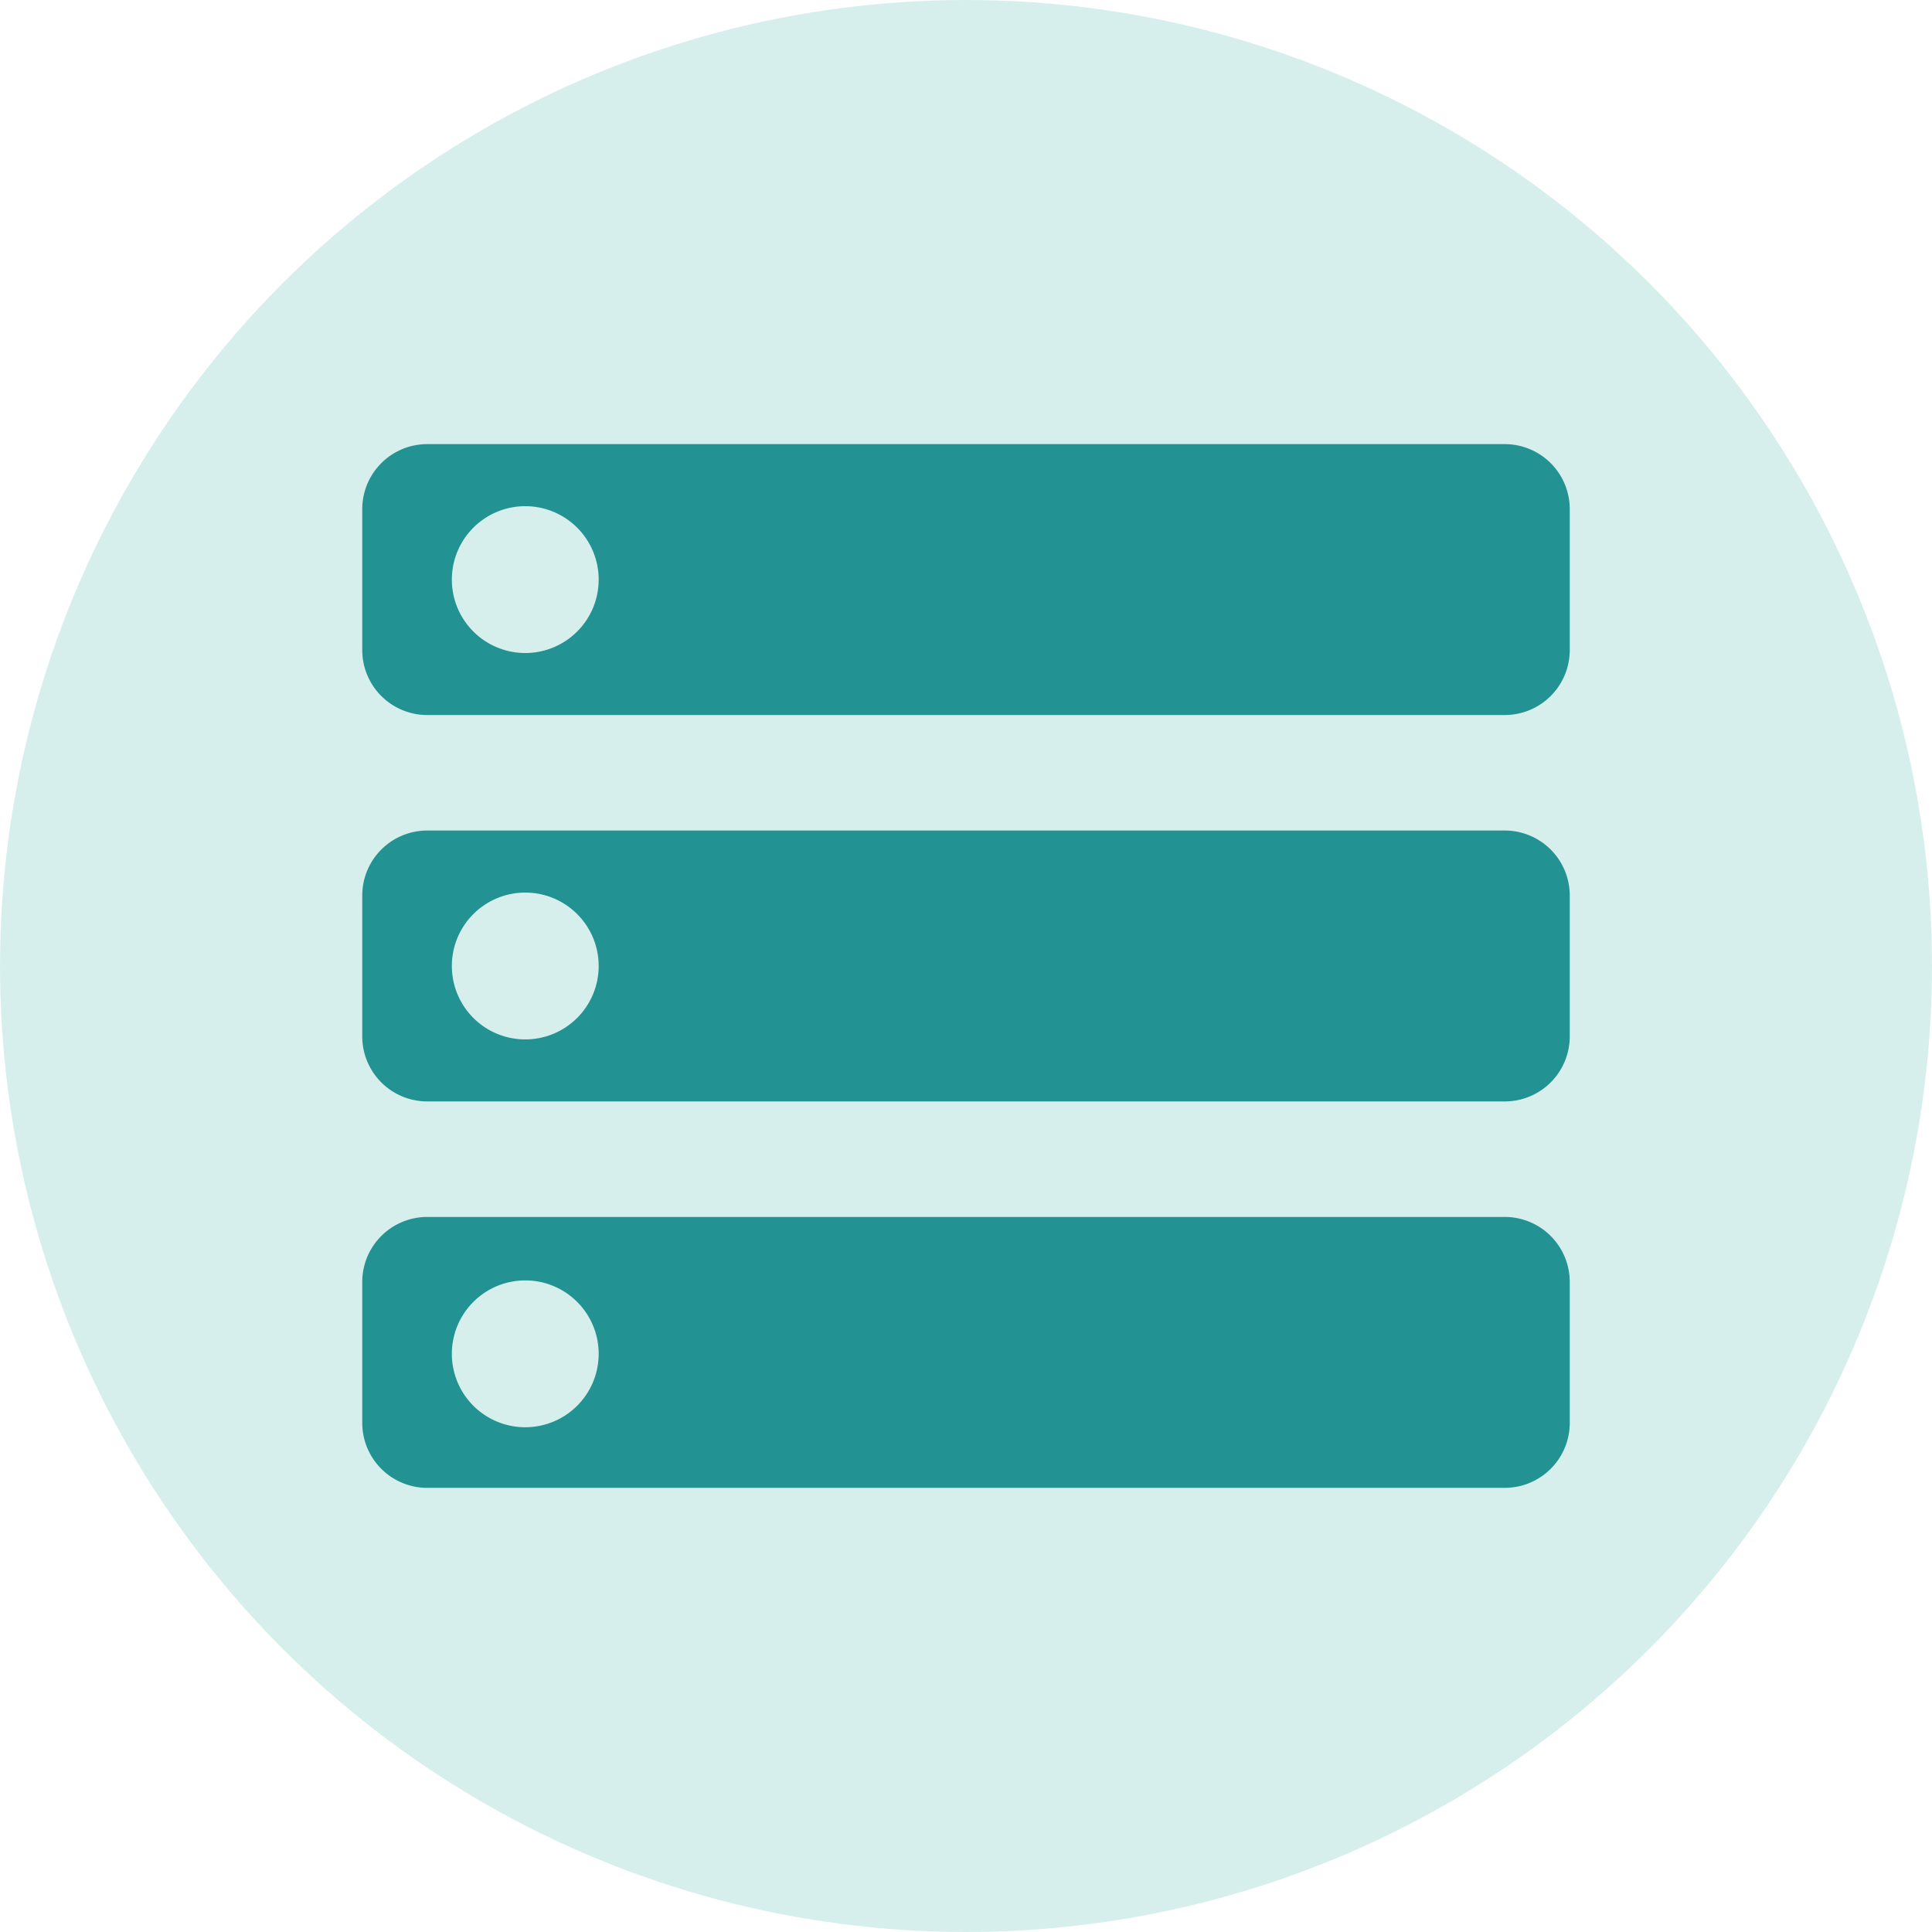
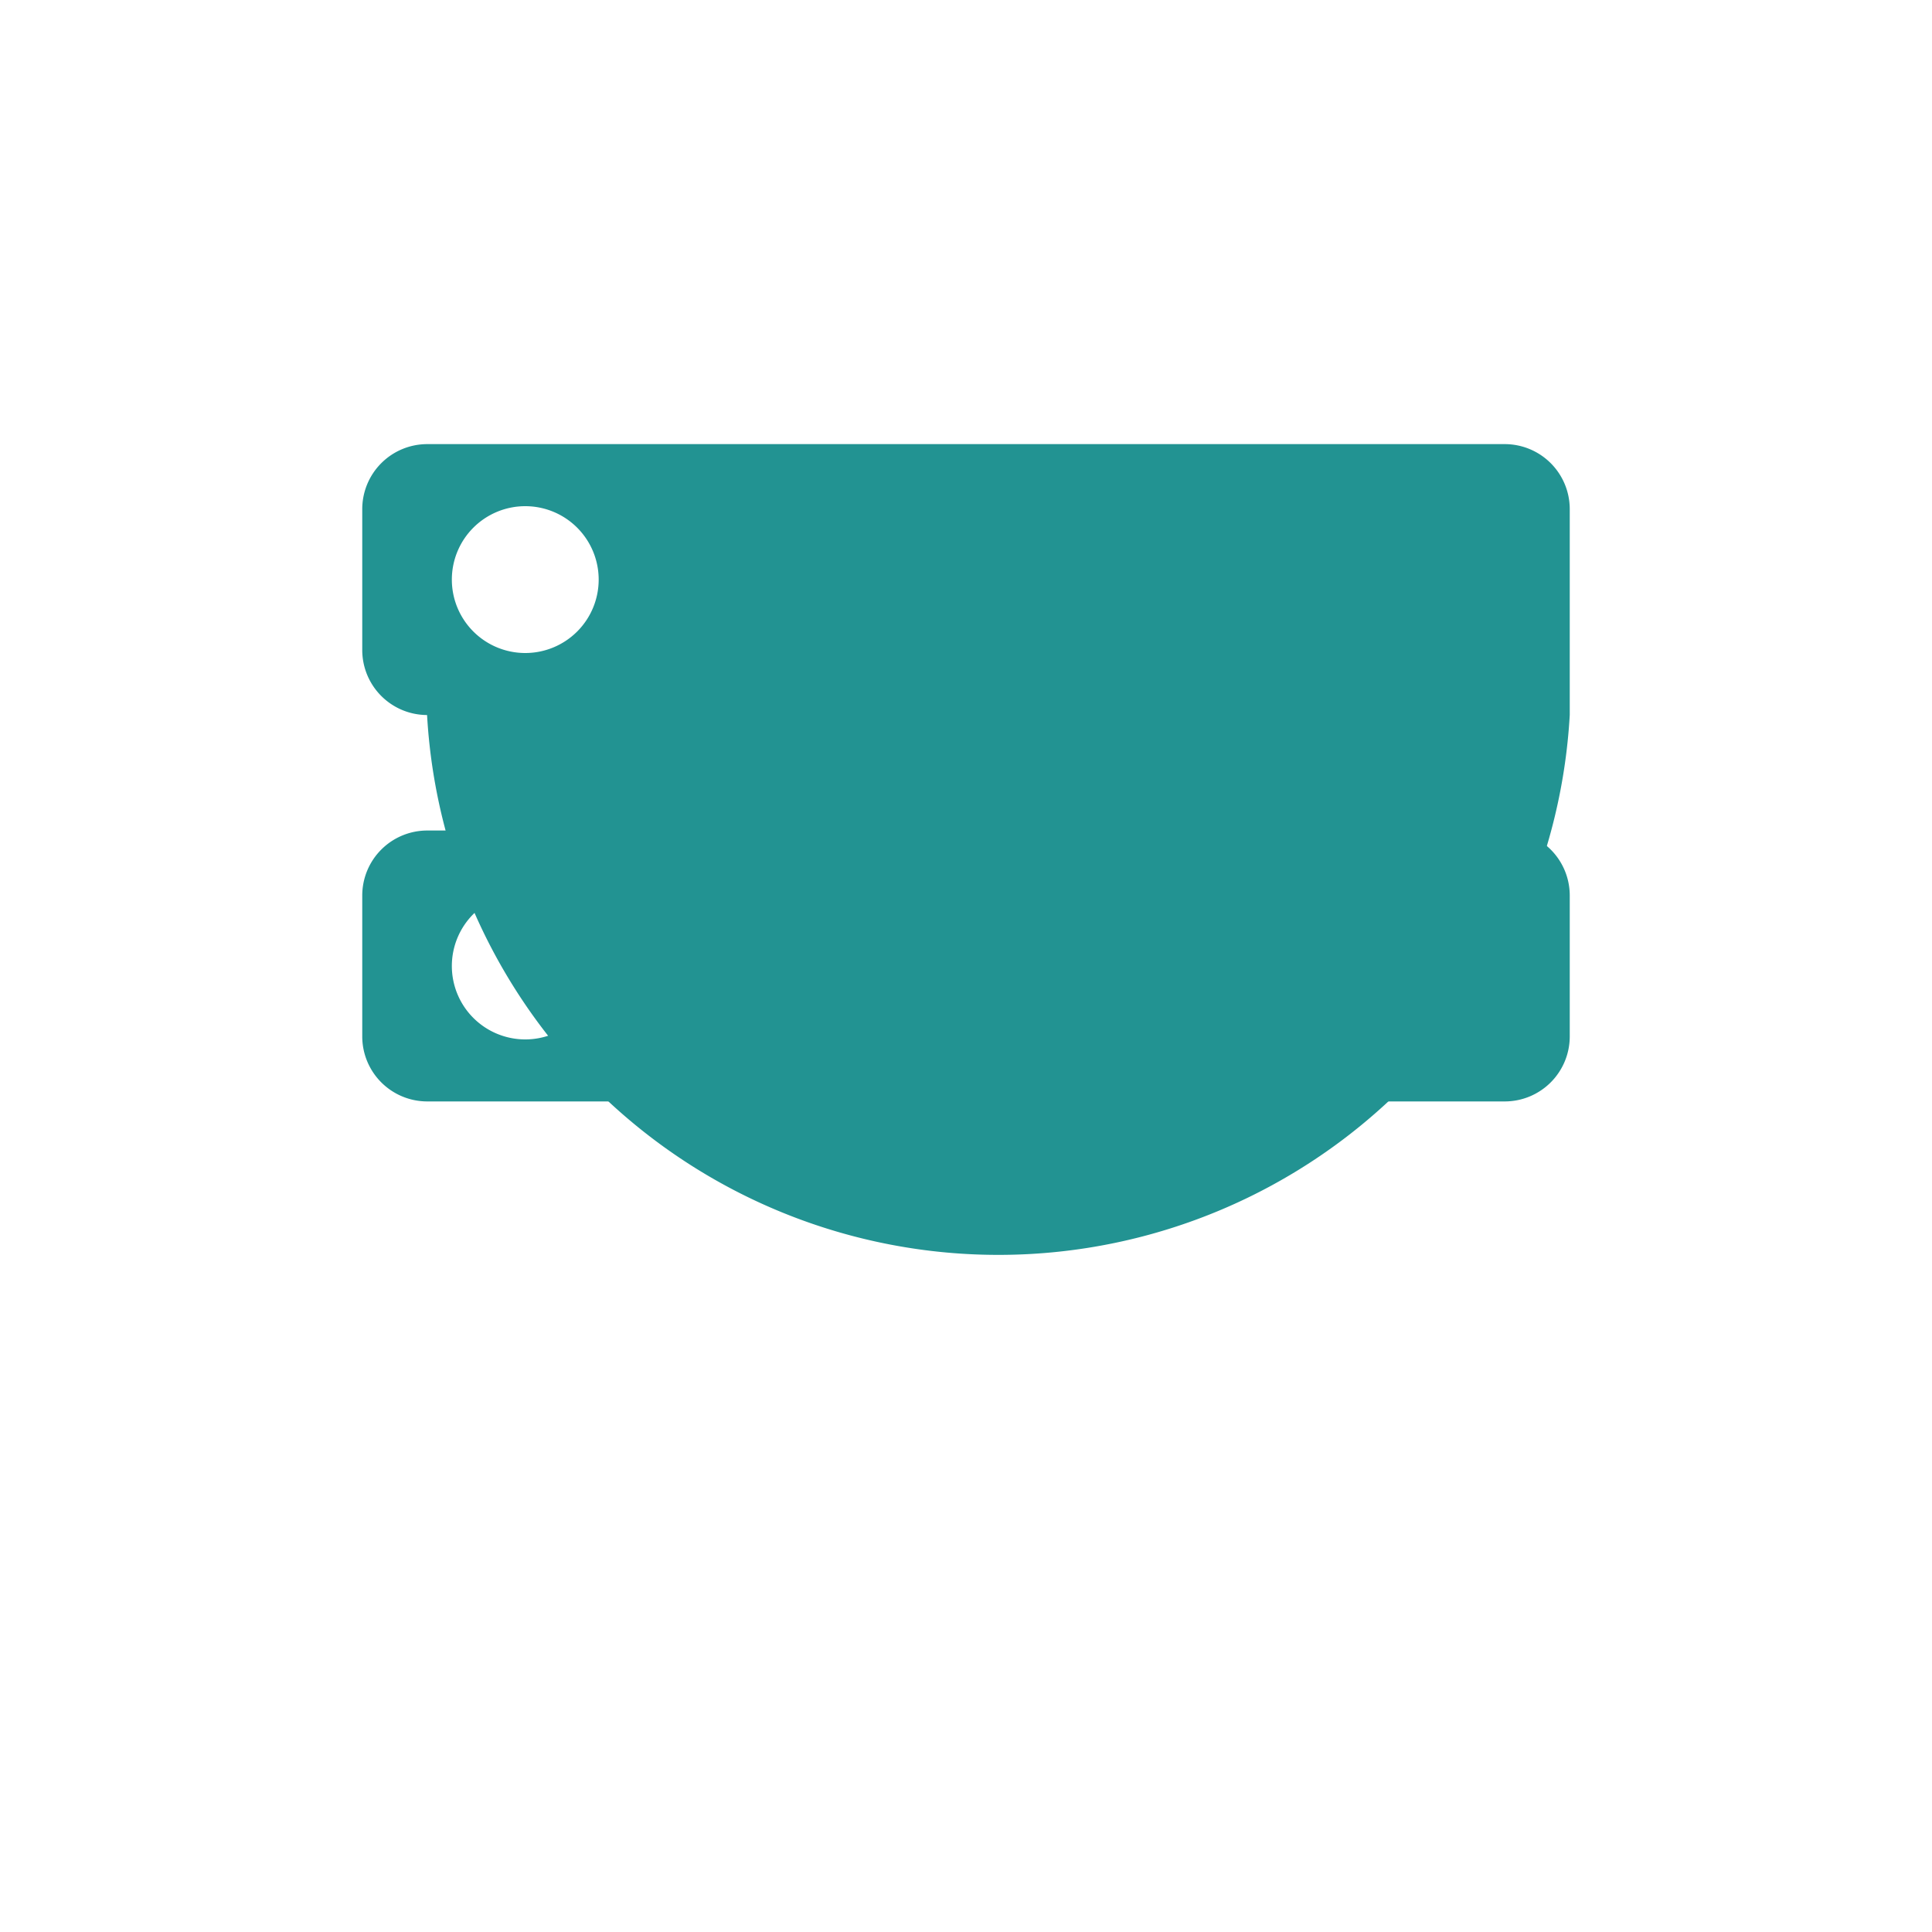
<svg xmlns="http://www.w3.org/2000/svg" width="80" height="80" viewBox="0 0 80 80">
  <defs>
    <clipPath id="8o30ne4oba">
      <path data-name="사각형 27035" style="fill:#229392" d="M0 0h50v43.22H0z" />
    </clipPath>
  </defs>
  <g data-name="그룹 160996" transform="translate(-1173 -4628)">
-     <circle data-name="타원 23" cx="40" cy="40" r="40" transform="translate(1173 4628)" style="fill:#d6efed" />
    <g data-name="그룹 23243">
      <g data-name="그룹 23242" style="clip-path:url(#8o30ne4oba)" transform="translate(1188 4646.39)">
-         <path data-name="패스 27750" d="M47.316 0H2.684A2.692 2.692 0 0 0 0 2.684v5.85a2.692 2.692 0 0 0 2.684 2.684h44.632A2.692 2.692 0 0 0 50 8.534v-5.85A2.692 2.692 0 0 0 47.316 0M6.75 8.65a3.04 3.04 0 1 1 3.04-3.04 3.04 3.04 0 0 1-3.04 3.04" style="fill:#229392" />
-         <path data-name="패스 27751" d="M47.316 143.056H2.684A2.692 2.692 0 0 0 0 145.74v5.85a2.692 2.692 0 0 0 2.684 2.684h44.632A2.692 2.692 0 0 0 50 151.59v-5.85a2.692 2.692 0 0 0-2.684-2.684M6.75 151.764a3.04 3.04 0 1 1 3.04-3.04 3.04 3.04 0 0 1-3.04 3.04" transform="translate(0 -111.055)" style="fill:#229392" />
+         <path data-name="패스 27750" d="M47.316 0H2.684A2.692 2.692 0 0 0 0 2.684v5.85a2.692 2.692 0 0 0 2.684 2.684A2.692 2.692 0 0 0 50 8.534v-5.85A2.692 2.692 0 0 0 47.316 0M6.75 8.65a3.04 3.04 0 1 1 3.04-3.04 3.04 3.04 0 0 1-3.04 3.04" style="fill:#229392" />
        <path data-name="패스 27752" d="M47.316 71.528H2.684A2.692 2.692 0 0 0 0 74.212v5.85a2.692 2.692 0 0 0 2.684 2.684h44.632A2.692 2.692 0 0 0 50 80.062v-5.85a2.692 2.692 0 0 0-2.684-2.684M6.75 80.178a3.04 3.04 0 1 1 3.04-3.04 3.04 3.04 0 0 1-3.04 3.04" transform="translate(0 -55.528)" style="fill:#229392" />
      </g>
    </g>
  </g>
</svg>